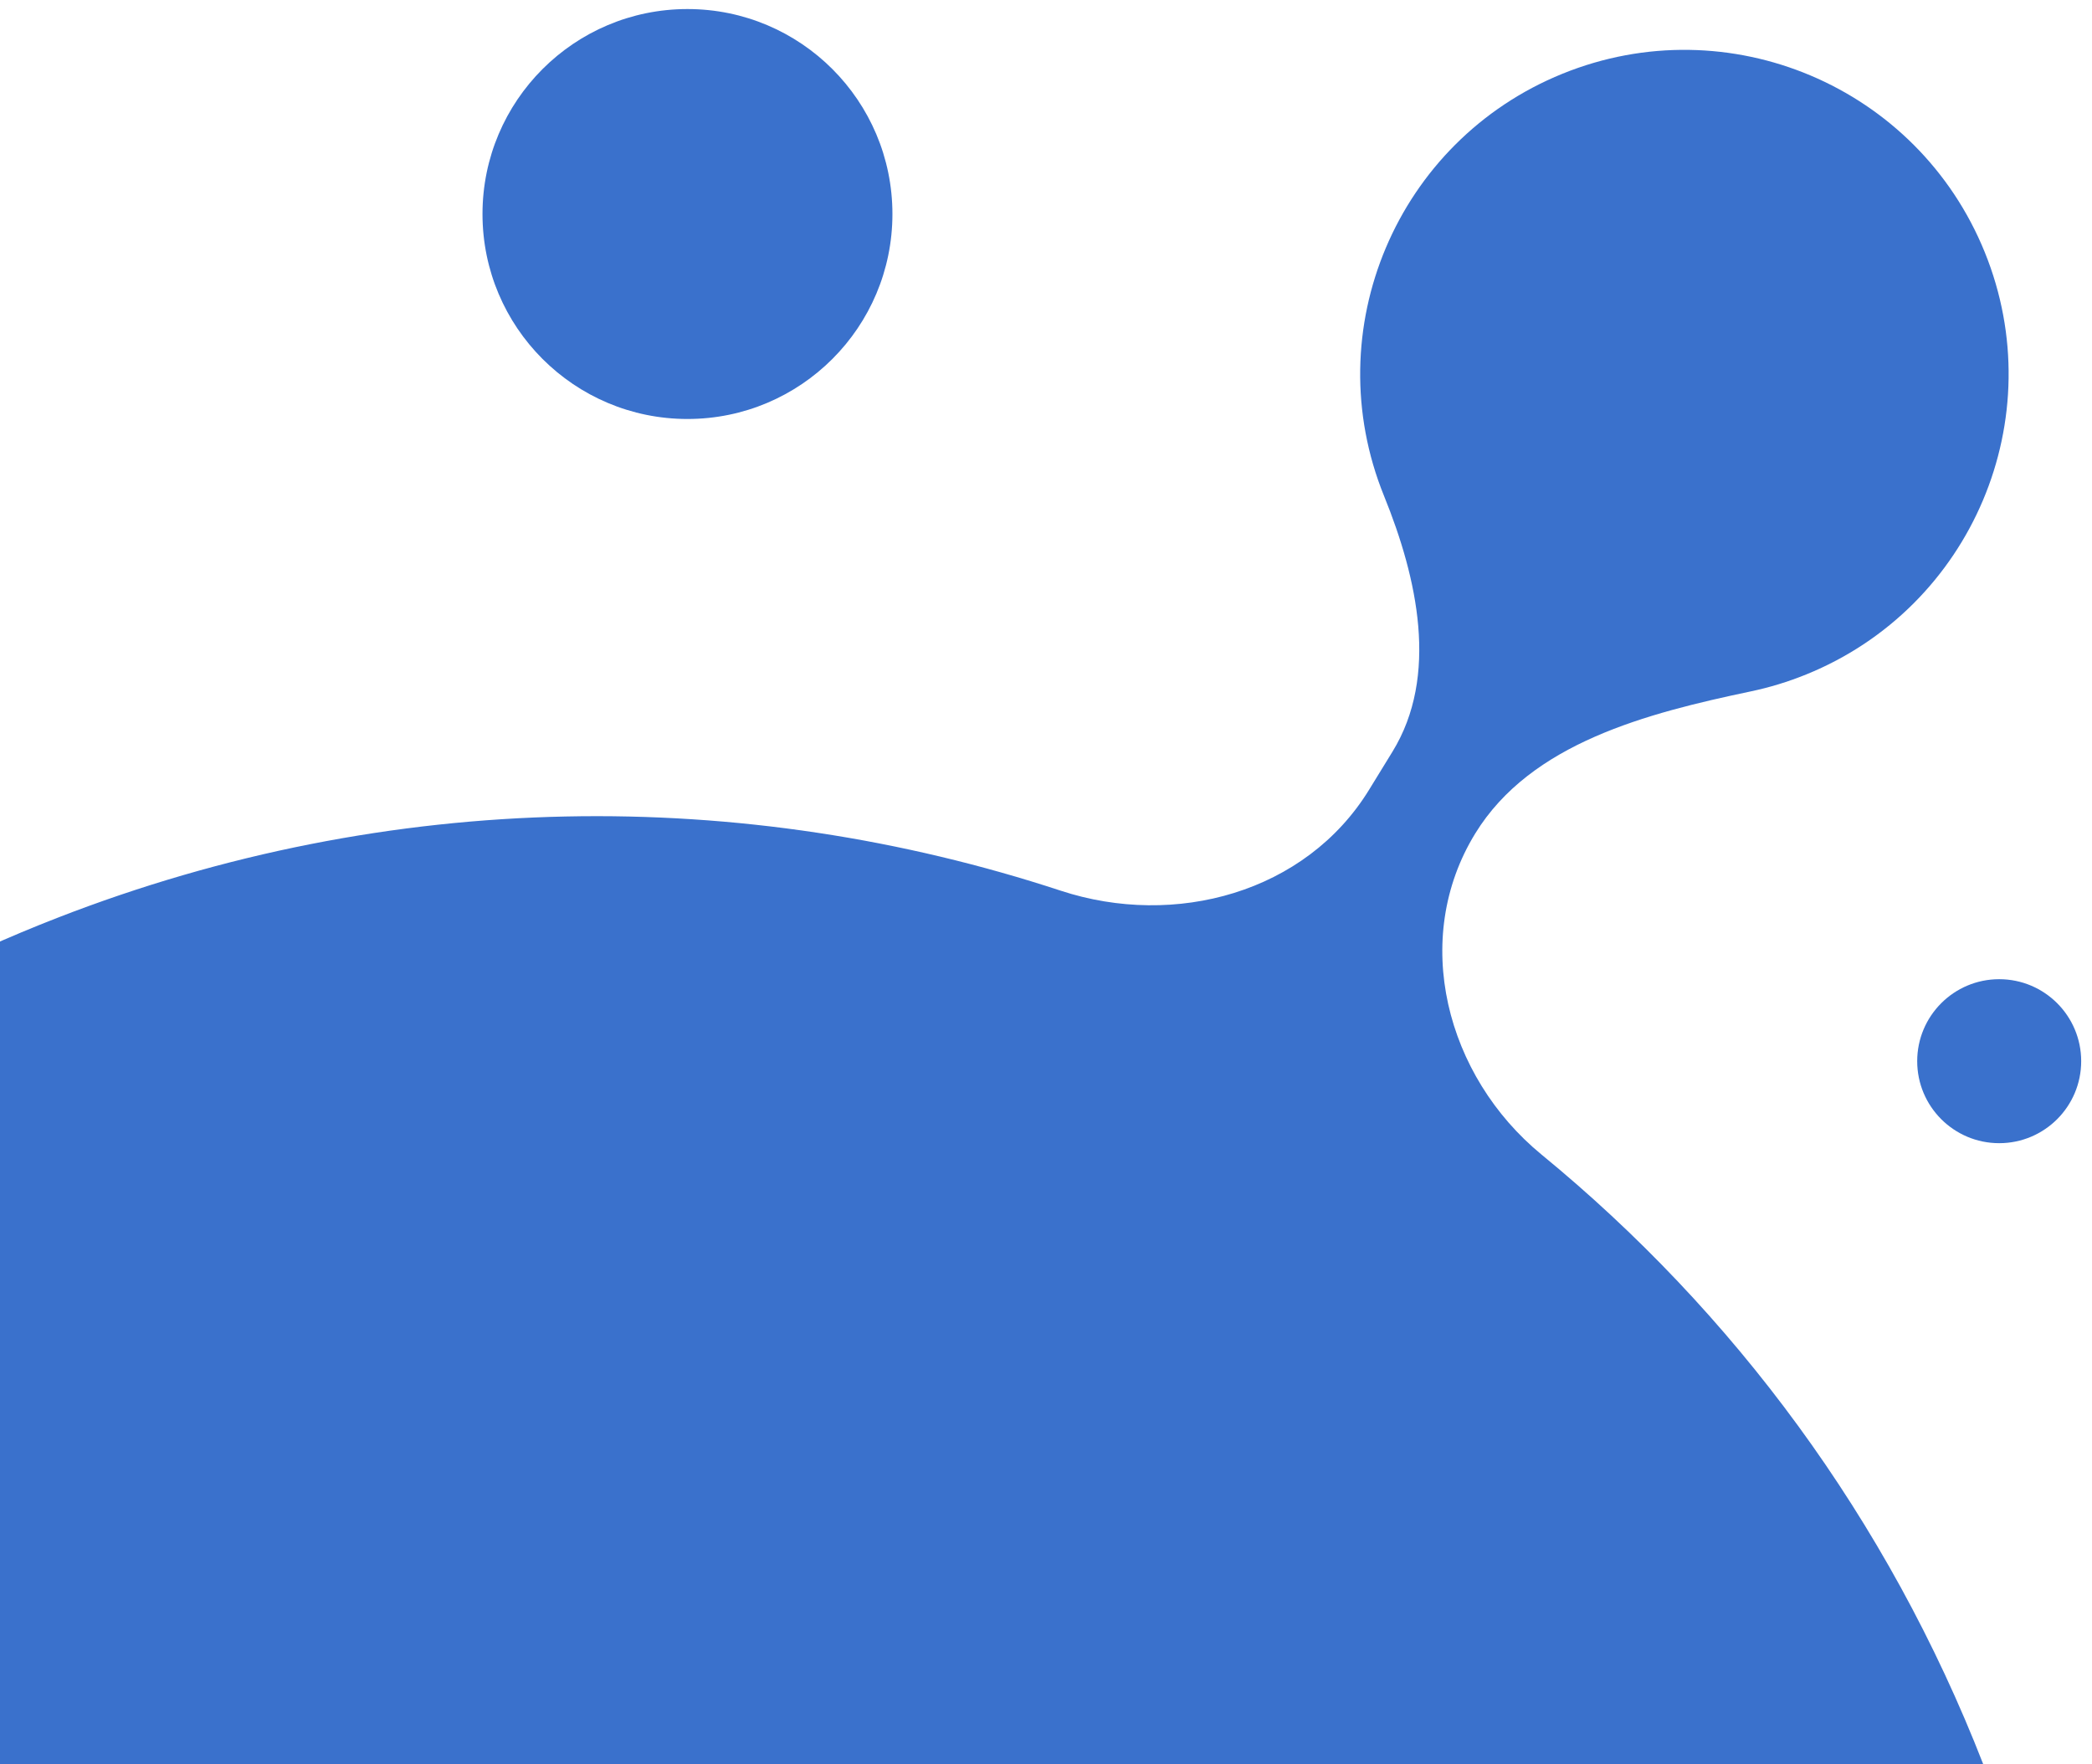
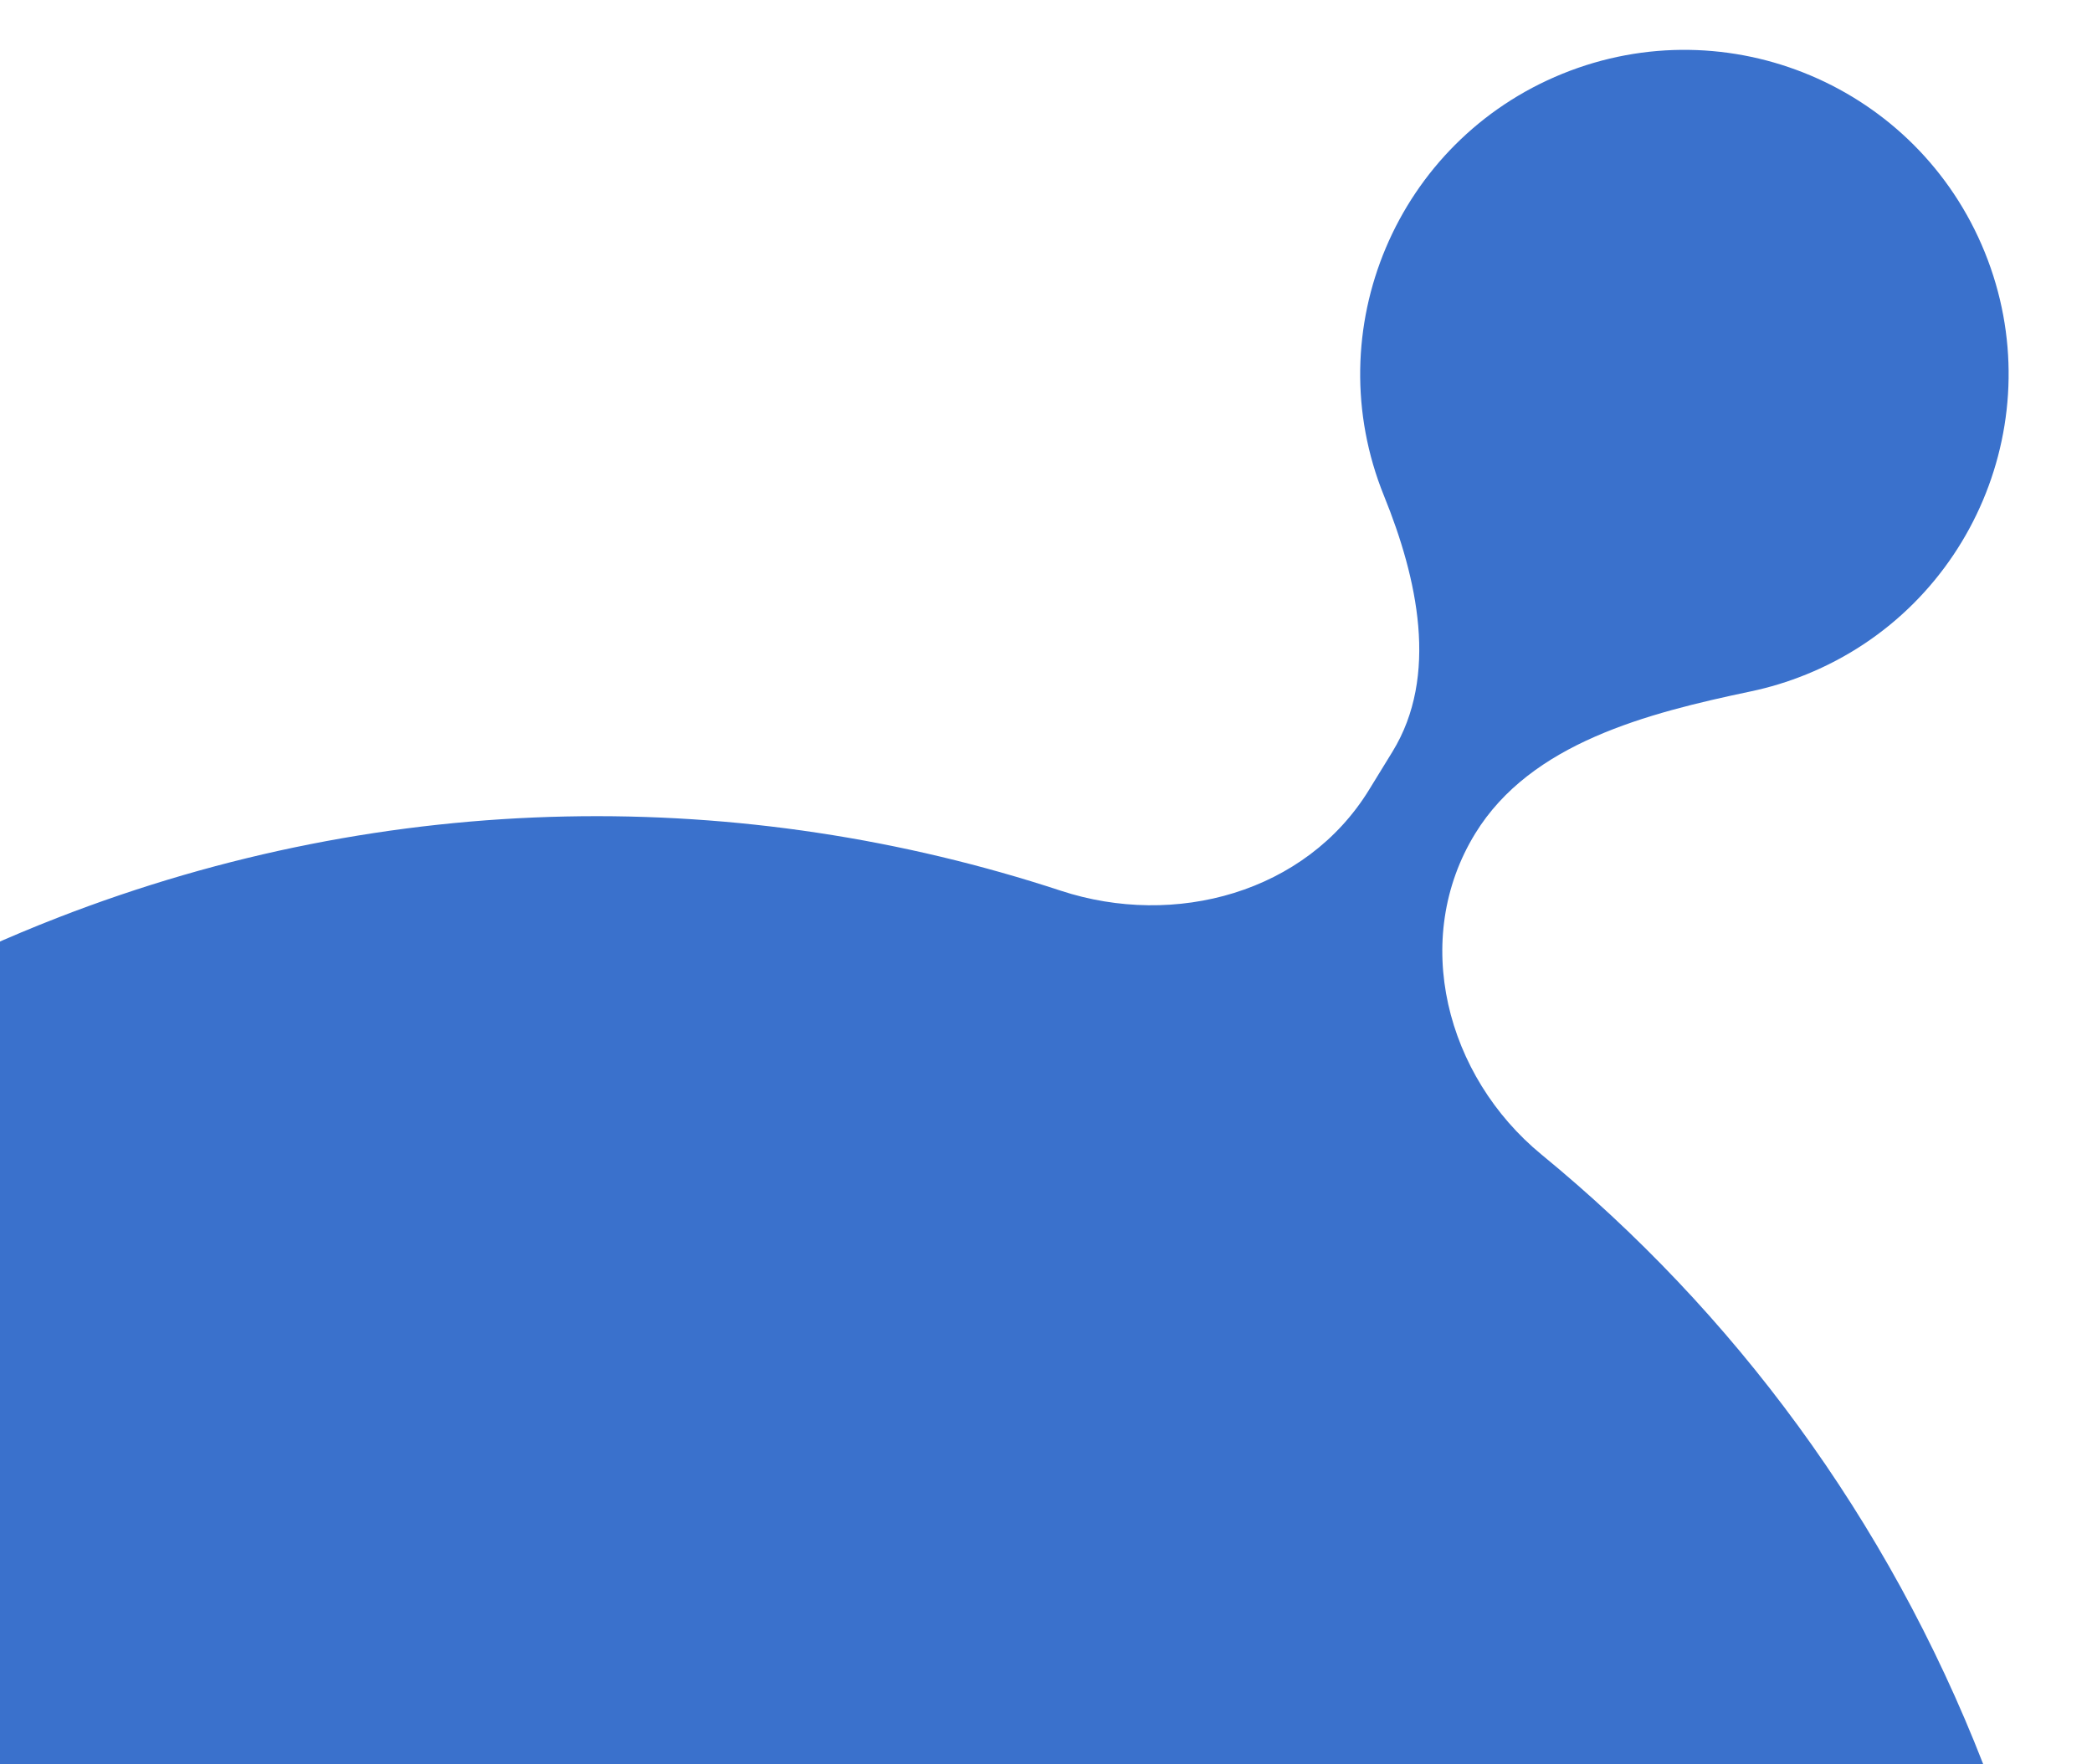
<svg xmlns="http://www.w3.org/2000/svg" width="83" height="70" viewBox="0 0 83 70" fill="none">
-   <circle cx="27.275" cy="8.491" r="8.132" fill="#3A71CC" />
-   <circle cx="79.318" cy="42.102" r="3.253" fill="#3A71CC" />
  <path d="M78.745 10.005C81.416 16.586 78.246 24.086 71.665 26.757C70.939 27.052 70.202 27.276 69.461 27.431C65.34 28.298 60.737 29.477 58.532 33.065C55.957 37.254 57.364 42.694 61.166 45.812C68.747 52.029 74.88 60.224 78.691 70.01C90.521 100.392 75.483 134.61 45.101 146.44C14.72 158.27 -19.499 143.232 -31.329 112.85C-43.159 82.469 -28.12 48.25 2.261 36.42C15.531 31.253 29.533 31.212 42.082 35.337C46.627 36.83 51.809 35.415 54.315 31.339L55.246 29.823C57.093 26.817 56.239 22.947 54.912 19.677C52.241 13.096 55.411 5.596 61.992 2.925C68.573 0.254 76.074 3.424 78.745 10.005Z" fill="#3A71CC" />
</svg>